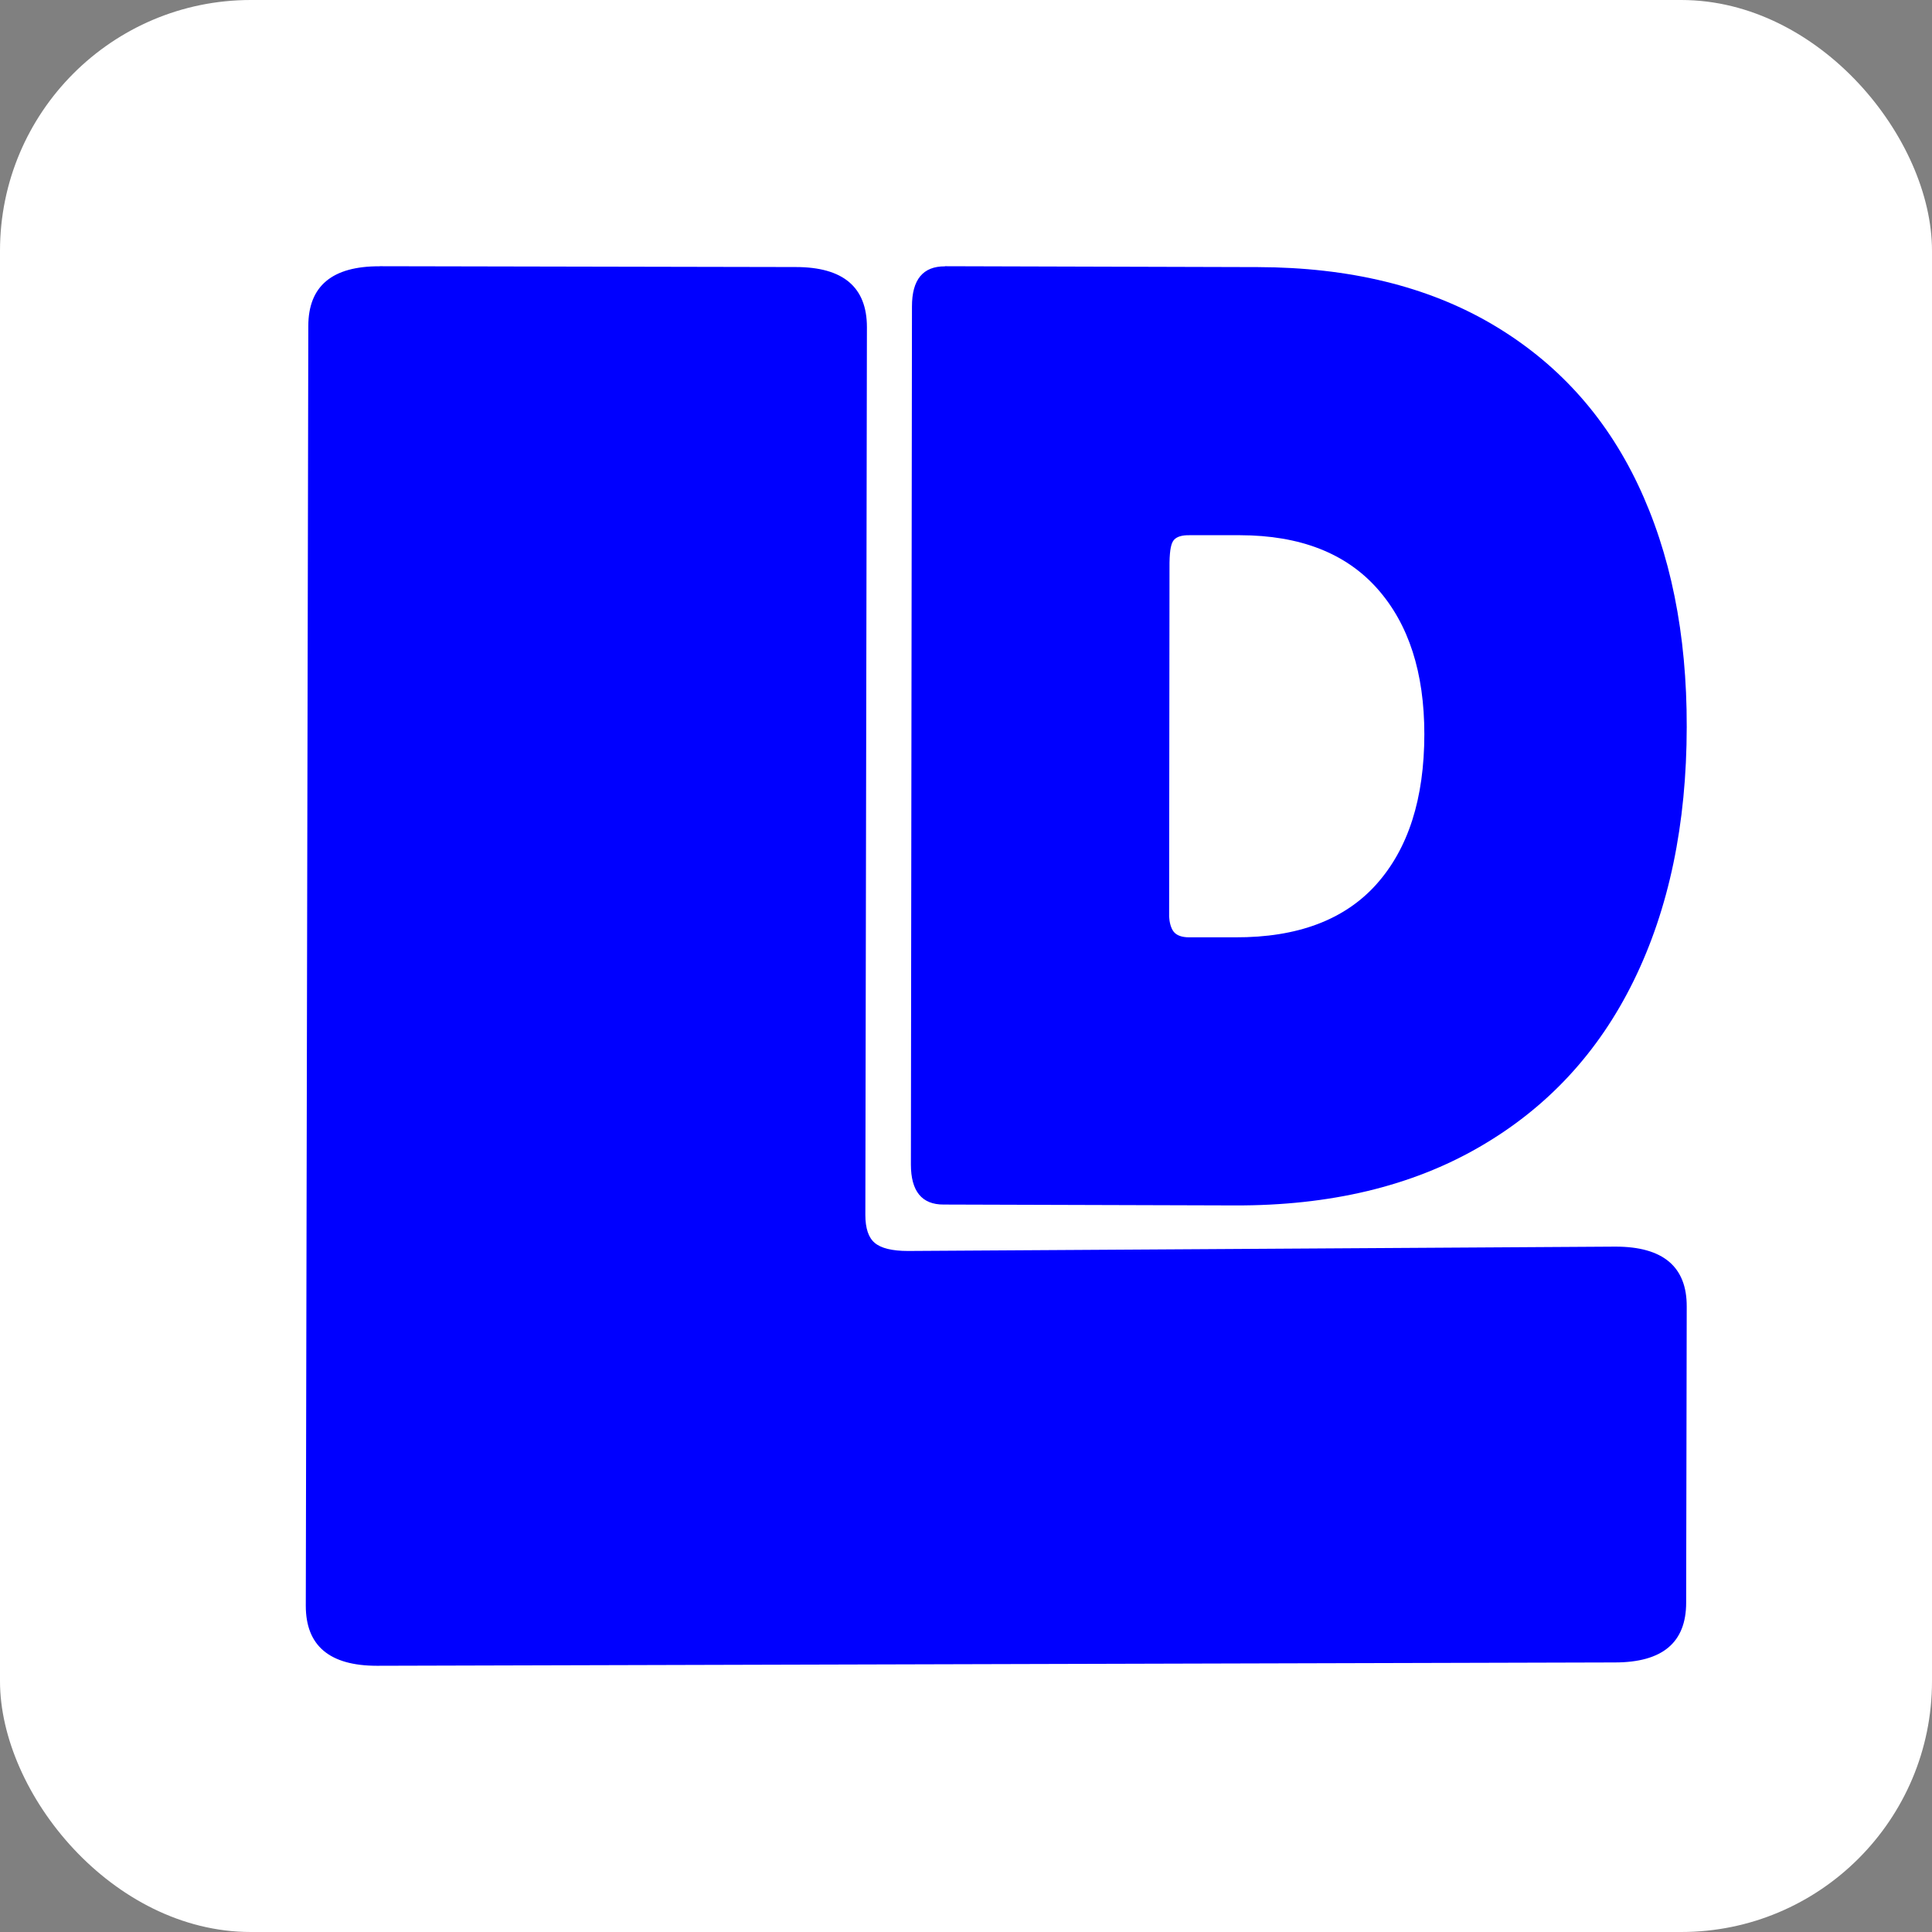
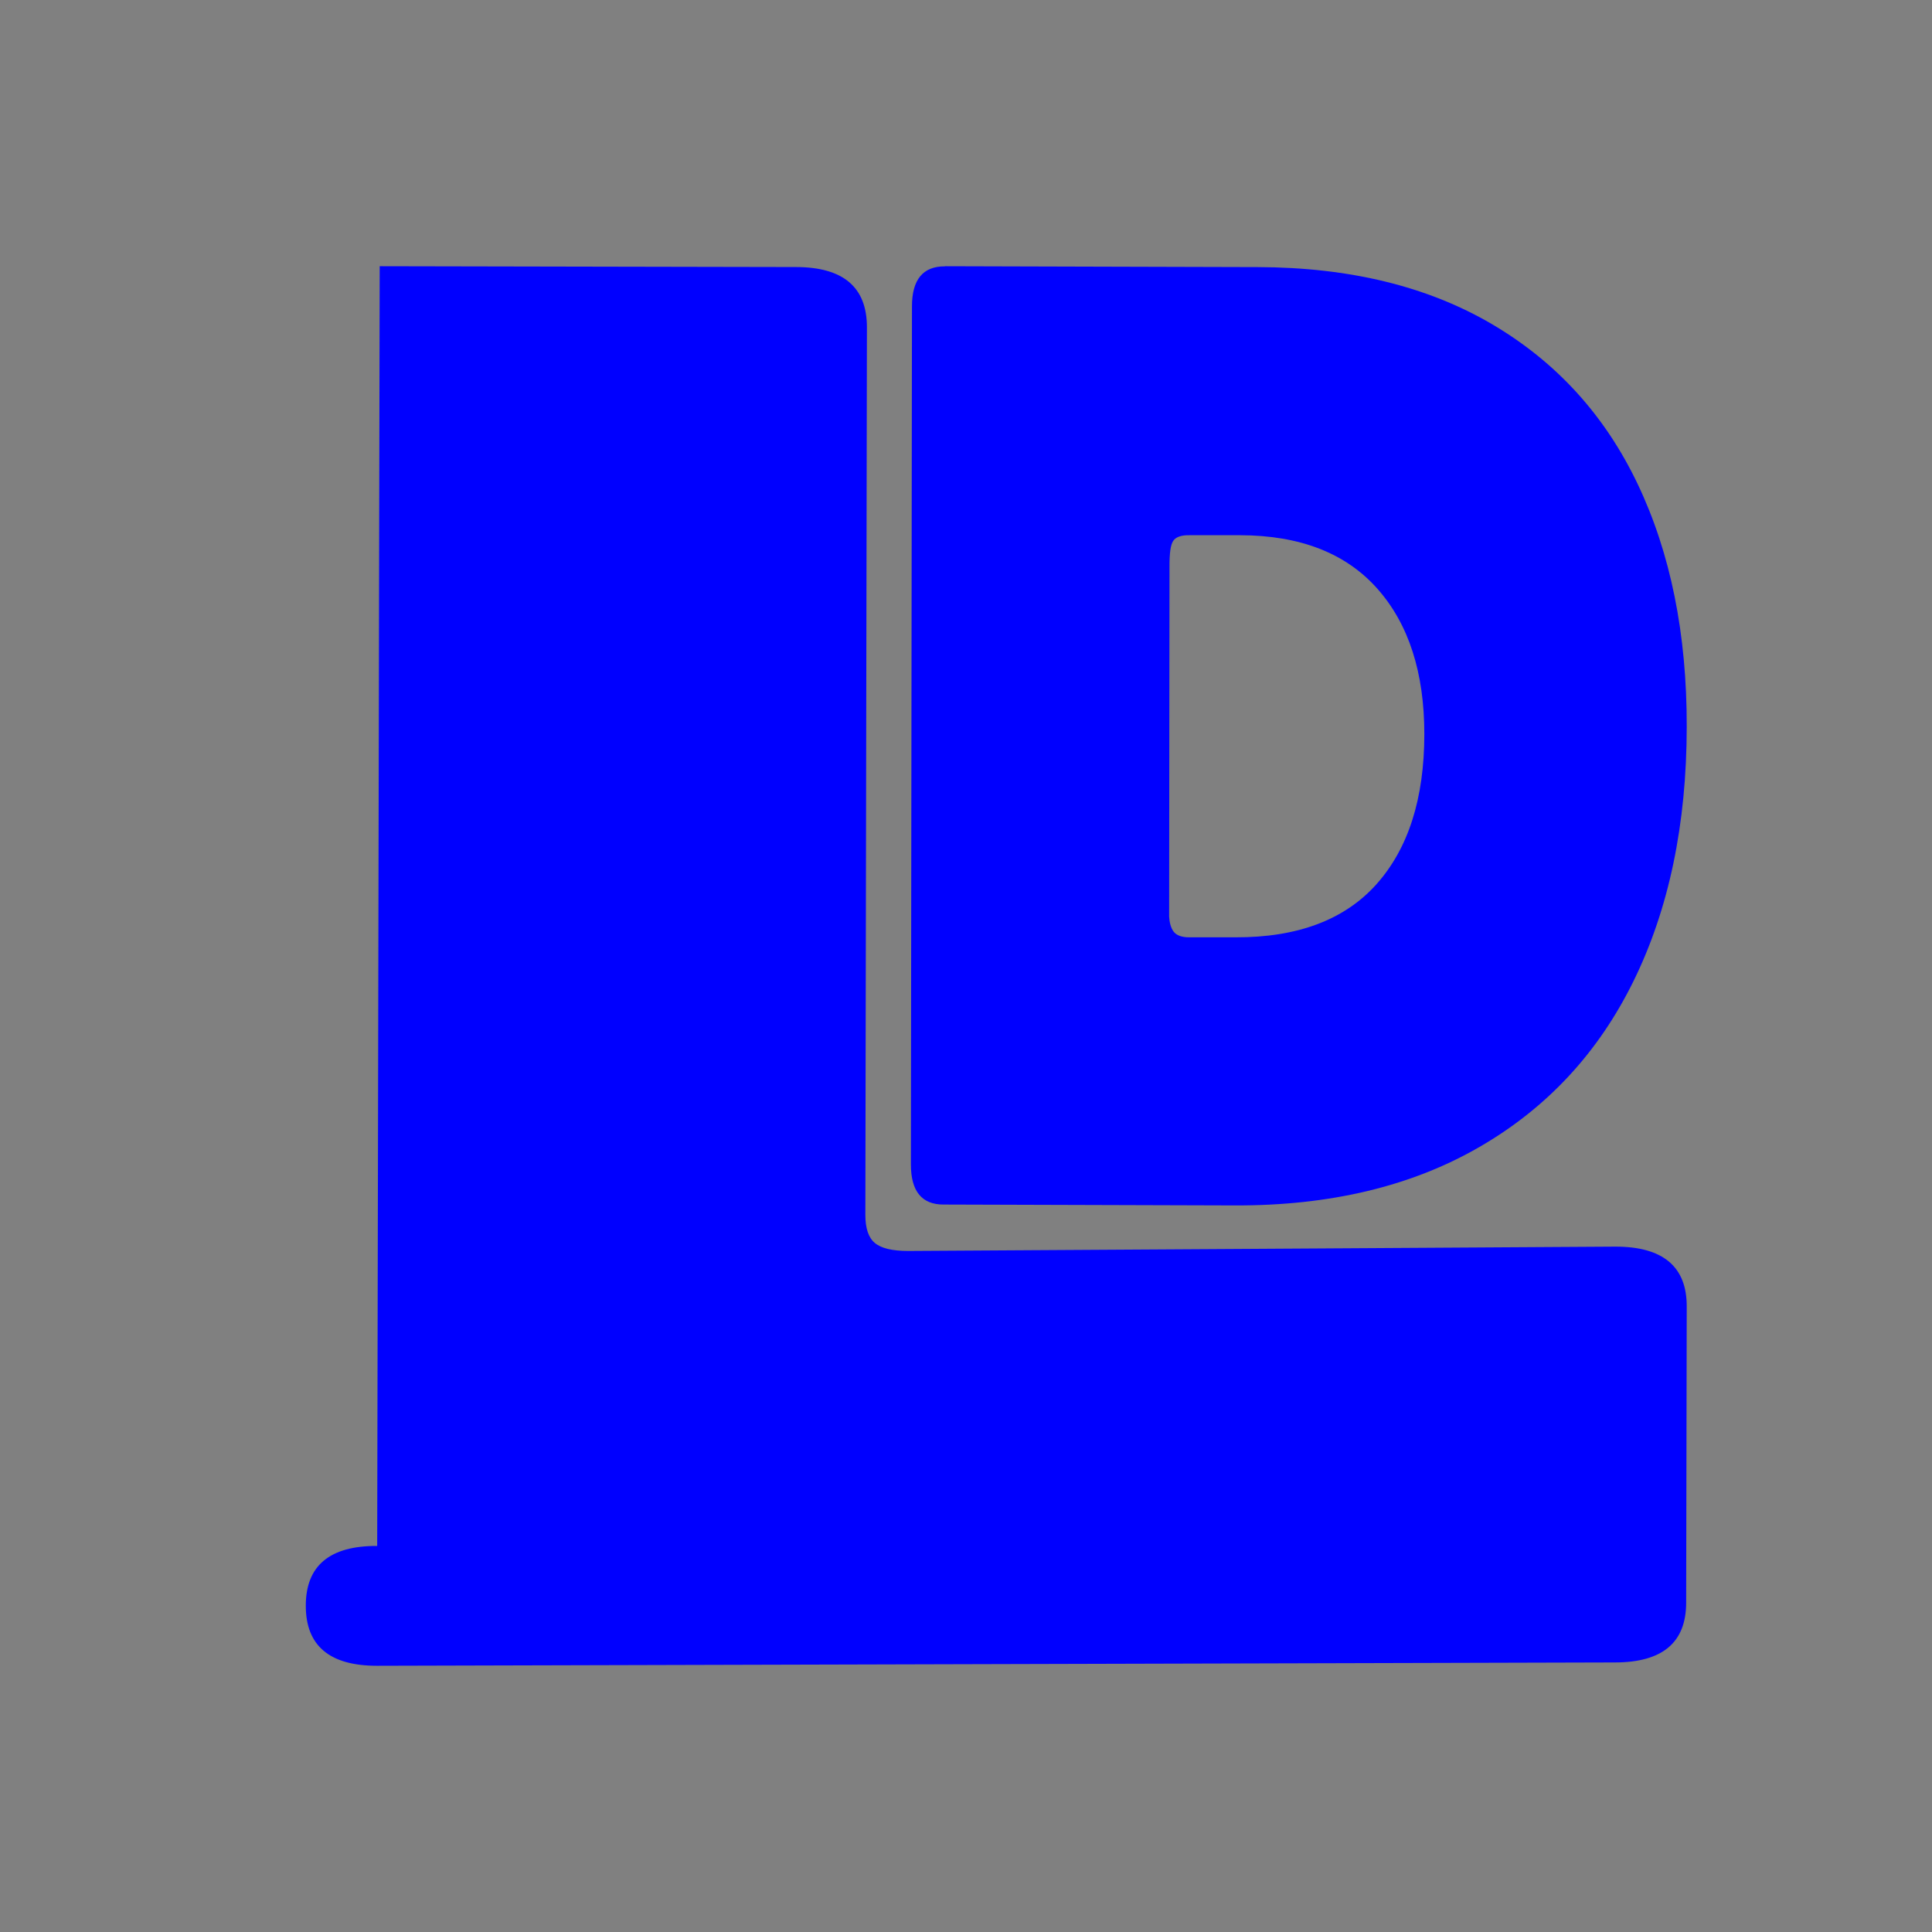
<svg xmlns="http://www.w3.org/2000/svg" viewBox="0 0 307.12 307.12" data-name="Layer 1" id="Layer_1">
  <rect x="0" y="0" width="307.12" height="307.12" fill="#808080" stroke="none" />
  <defs>
    <style>
      .cls-1 {
        fill: blue;
      }

      .cls-2 {
        fill: #fff;
      }
    </style>
  </defs>
-   <rect ry="39.87" rx="39.87" height="307.12" width="307.12" class="cls-2" />
  <path d="M150.21,42.32l49.76.14c14.54.04,26.95,3.06,37.17,9.05,10.24,6.01,17.97,14.48,23.19,25.43,5.22,10.95,7.83,23.83,7.8,38.59-.01,15.48-2.83,28.95-8.43,40.37-5.6,11.43-13.79,20.24-24.56,26.45-10.78,6.23-23.73,9.32-38.86,9.27l-46.27-.14c-3.47.02-5.21-2.12-5.21-6.37l.17-136.4c0-4.27,1.75-6.39,5.25-6.37v-.02ZM218.8,140.57c5.07-5.67,7.61-13.61,7.62-23.85,0-9.8-2.48-17.52-7.48-23.15-5-5.63-12.27-8.47-21.81-8.49h-8.04c-1.17-.02-1.98.22-2.44.71-.47.5-.7,1.53-.74,3.65l-.06,56.27c.04.84.27,1.85.74,2.42s1.28.87,2.44.87h7.34c9.89.04,17.38-2.78,22.45-8.45v.02Z" class="cls-1" />
-   <path d="M60.36,42.32l66.13.13c7.57,0,11.32,3.21,11.32,9.57l-.25,141.11c0,2.11.5,3.62,1.49,4.44.99.85,2.76,1.29,5.3,1.29l112.46-.69c7.57,0,11.35,3.21,11.32,9.54l-.09,47.05c0,6.36-3.78,9.51-11.35,9.51l-196.76.53c-7.57,0-11.32-3.21-11.32-9.54l.4-203.42c0-6.36,3.78-9.54,11.35-9.51Z" class="cls-1" />
+   <path d="M60.36,42.32l66.13.13c7.57,0,11.32,3.21,11.32,9.57l-.25,141.11c0,2.11.5,3.62,1.49,4.44.99.85,2.76,1.29,5.3,1.29l112.46-.69c7.57,0,11.35,3.21,11.32,9.54l-.09,47.05c0,6.36-3.78,9.51-11.35,9.51l-196.76.53c-7.57,0-11.32-3.21-11.32-9.54c0-6.36,3.78-9.54,11.35-9.51Z" class="cls-1" />
</svg>